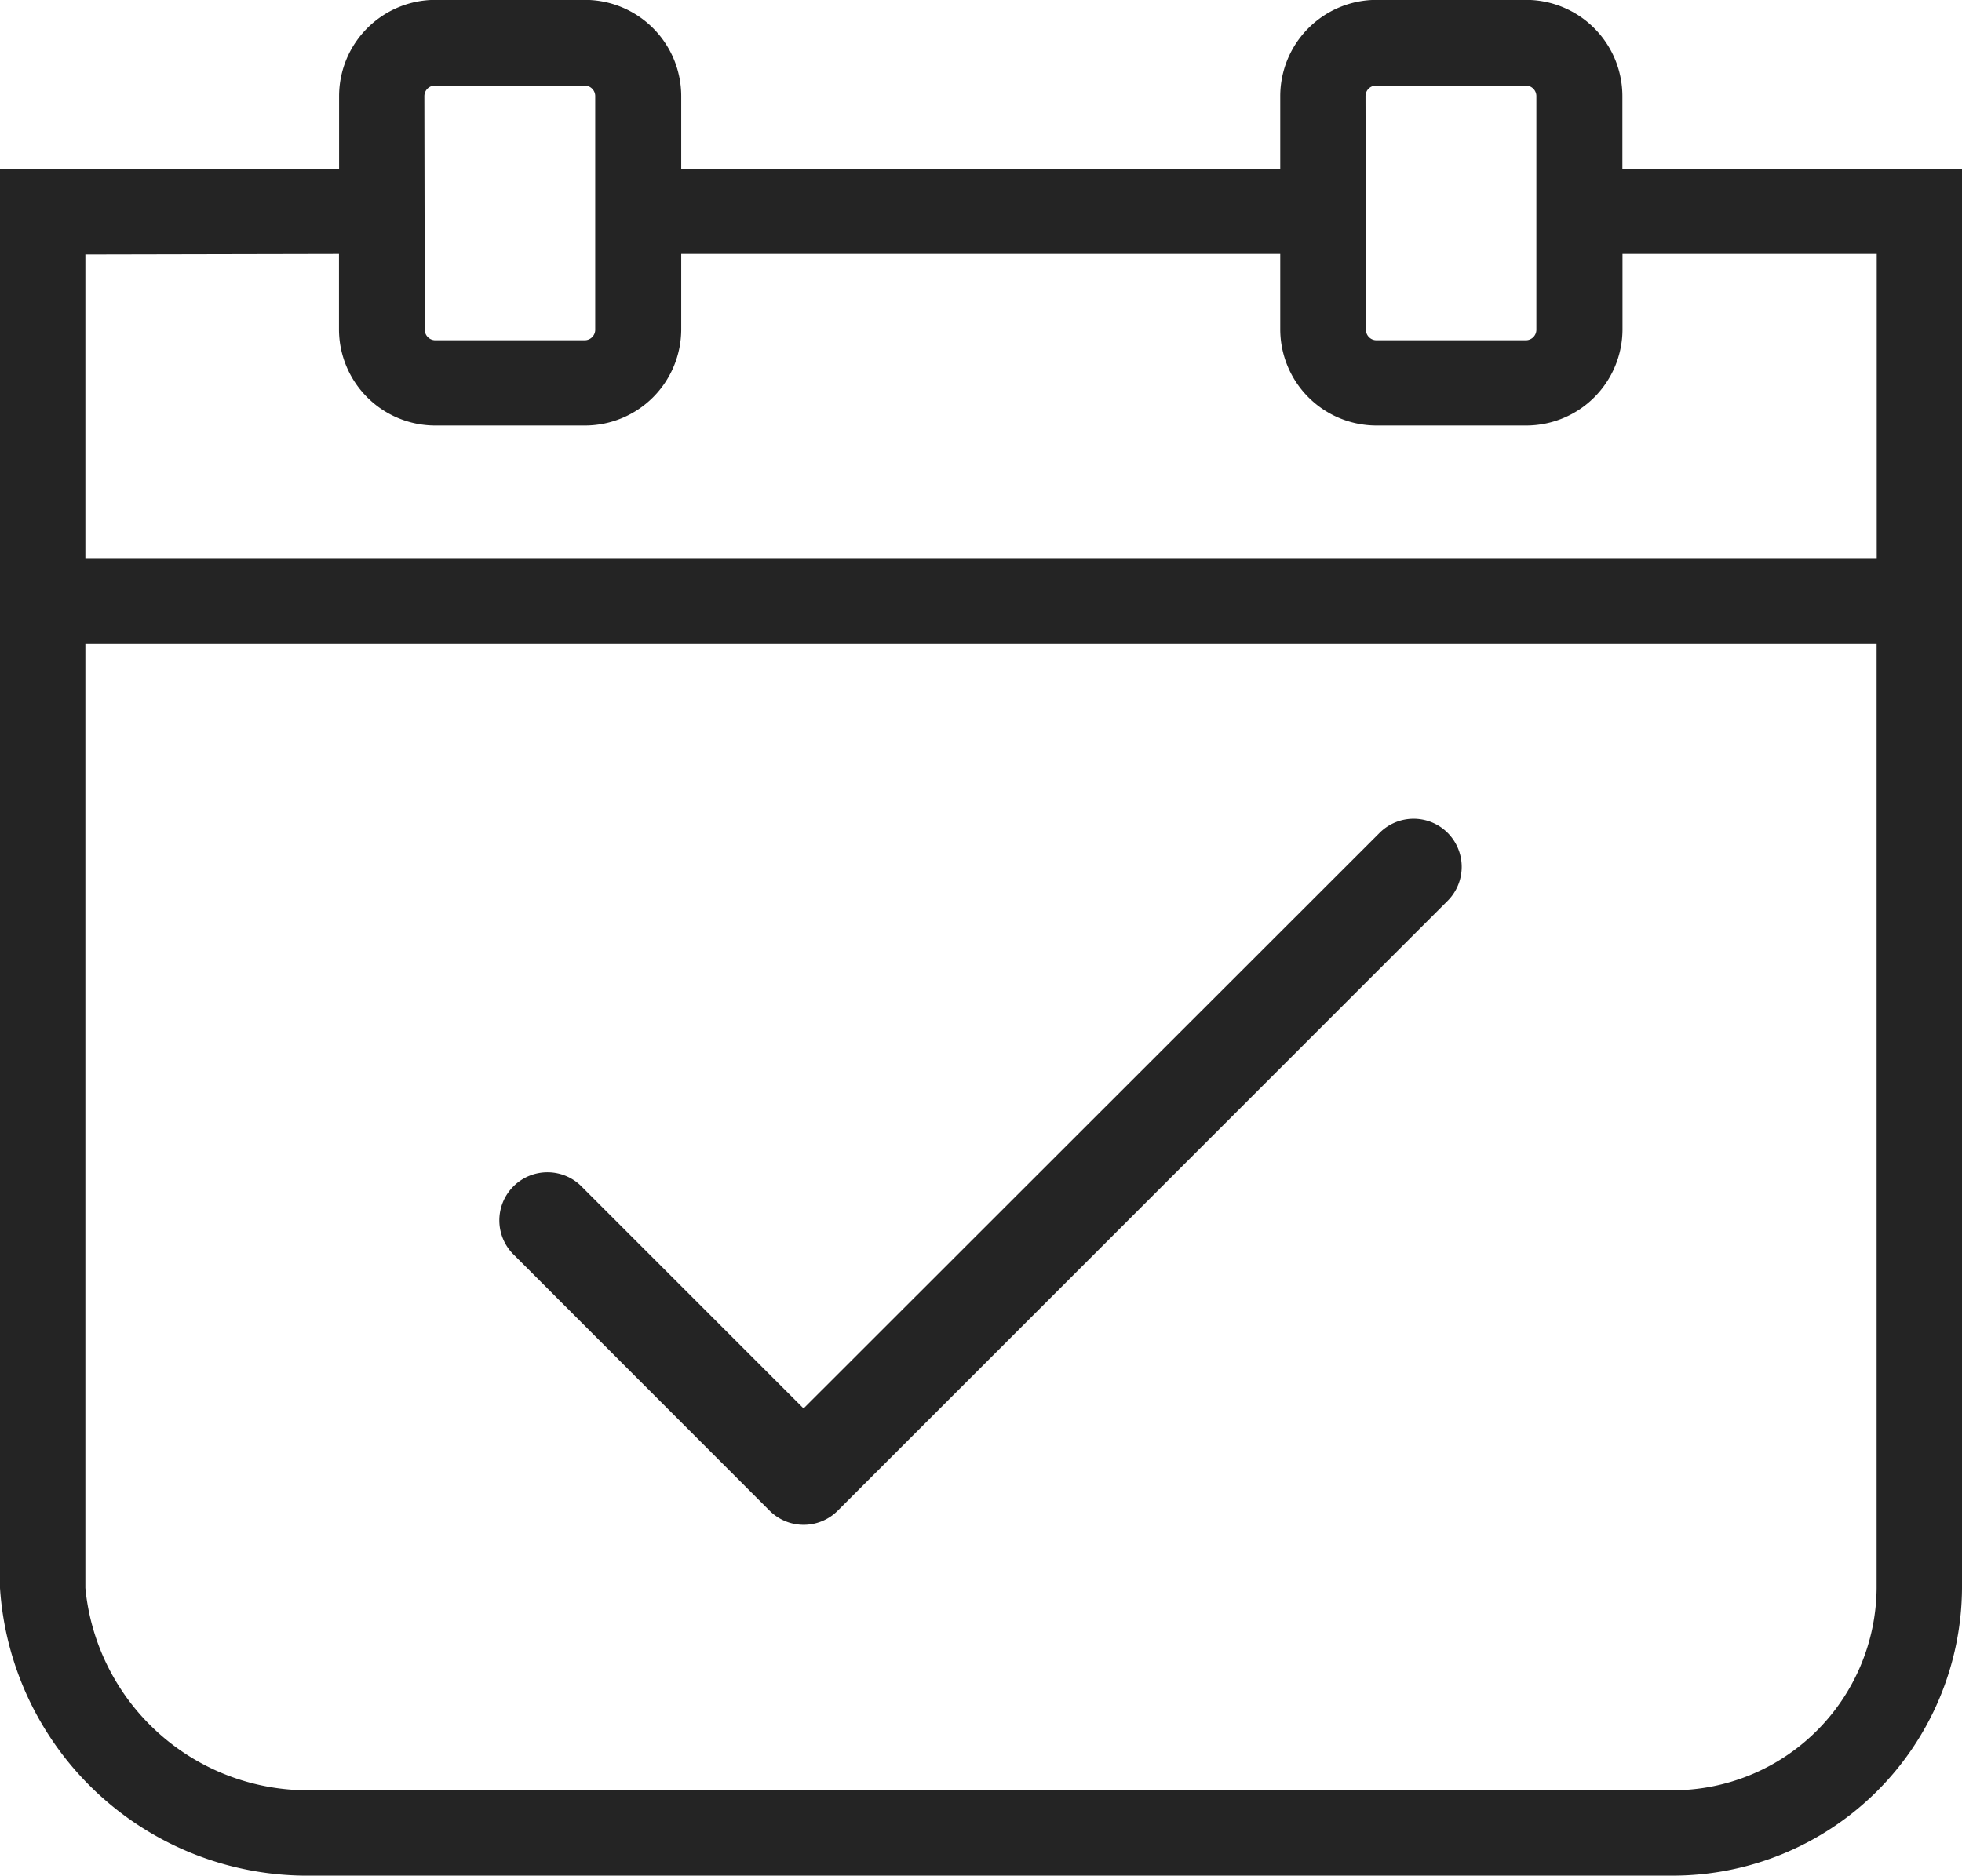
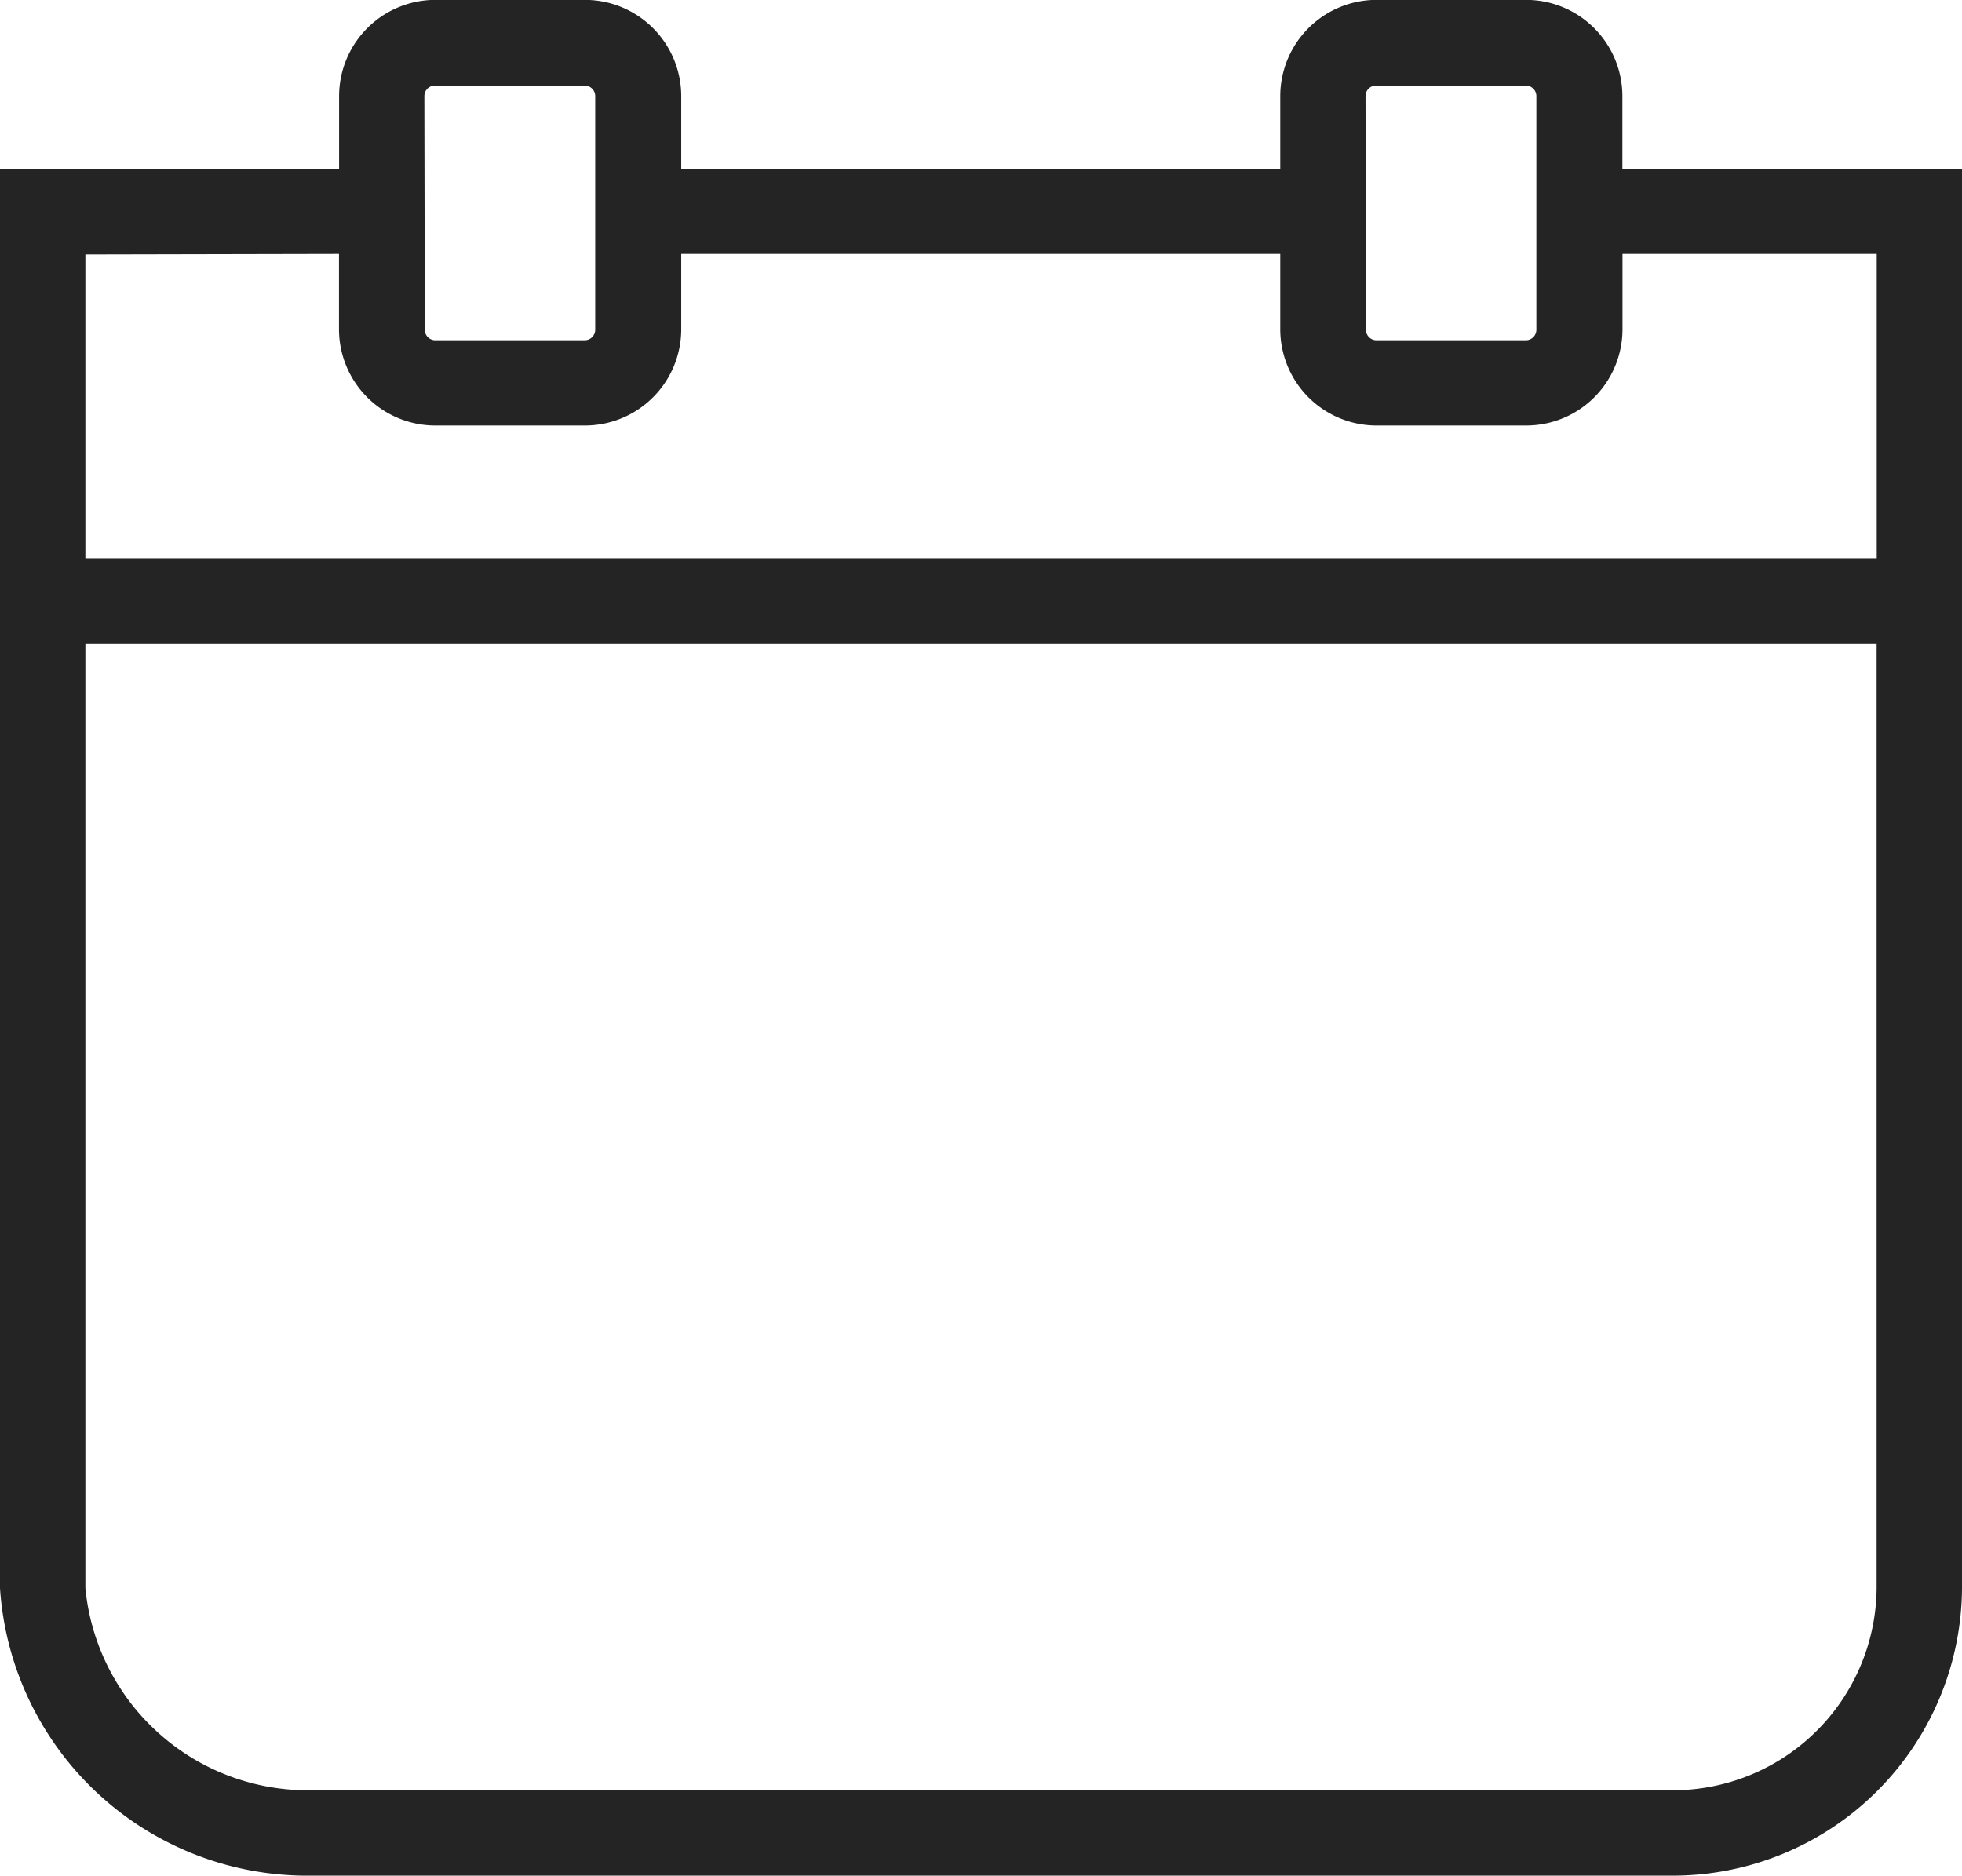
<svg xmlns="http://www.w3.org/2000/svg" id="Group_4125" data-name="Group 4125" width="18.637" height="17.821" viewBox="0 0 18.637 17.821">
  <path id="Path_9531" data-name="Path 9531" d="M32.421,18.627v-.694a.915.915,0,0,0-.914-.914H30.085a.915.915,0,0,0-.914.914v.694h-5.69v-.694a.915.915,0,0,0-.914-.914H21.145a.915.915,0,0,0-.914.914v.694H17.01V32.109a2.925,2.925,0,0,0,2.956,2.732H32.89a2.748,2.748,0,0,0,2.757-2.732V18.627Zm-2.44-.694a.1.1,0,0,1,.1-.1h1.423a.1.1,0,0,1,.1.1v2.22a.1.1,0,0,1-.1.1H30.085a.1.1,0,0,1-.1-.1Zm-8.94,0a.1.1,0,0,1,.1-.1h1.423a.1.1,0,0,1,.1.1v2.22a.1.1,0,0,1-.1.1H21.145a.1.1,0,0,1-.1-.1Zm-.811,1.5v.716a.915.915,0,0,0,.914.914h1.423a.915.915,0,0,0,.914-.914v-.716h5.69v.716a.915.915,0,0,0,.914.914h1.423a.915.915,0,0,0,.914-.914v-.716h2.415v2.891H17.821V19.438ZM32.89,34.03H19.966a2.124,2.124,0,0,1-2.145-1.922V23.139H34.836v8.969A1.936,1.936,0,0,1,32.89,34.03Z" transform="translate(-17.01 -17.02)" fill="#242424" />
  <g id="Group_2178" data-name="Group 2178" transform="translate(4.751 7.779)">
-     <path id="Path_3927" data-name="Path 3927" d="M9,68.131a.457.457,0,0,0-.646,0L2.882,73.6l-2.1-2.1a.457.457,0,1,0-.646.646L2.56,74.572a.457.457,0,0,0,.646,0L9,68.777A.457.457,0,0,0,9,68.131Z" transform="translate(0 -67.997)" fill="#242424" />
-   </g>
+     </g>
</svg>